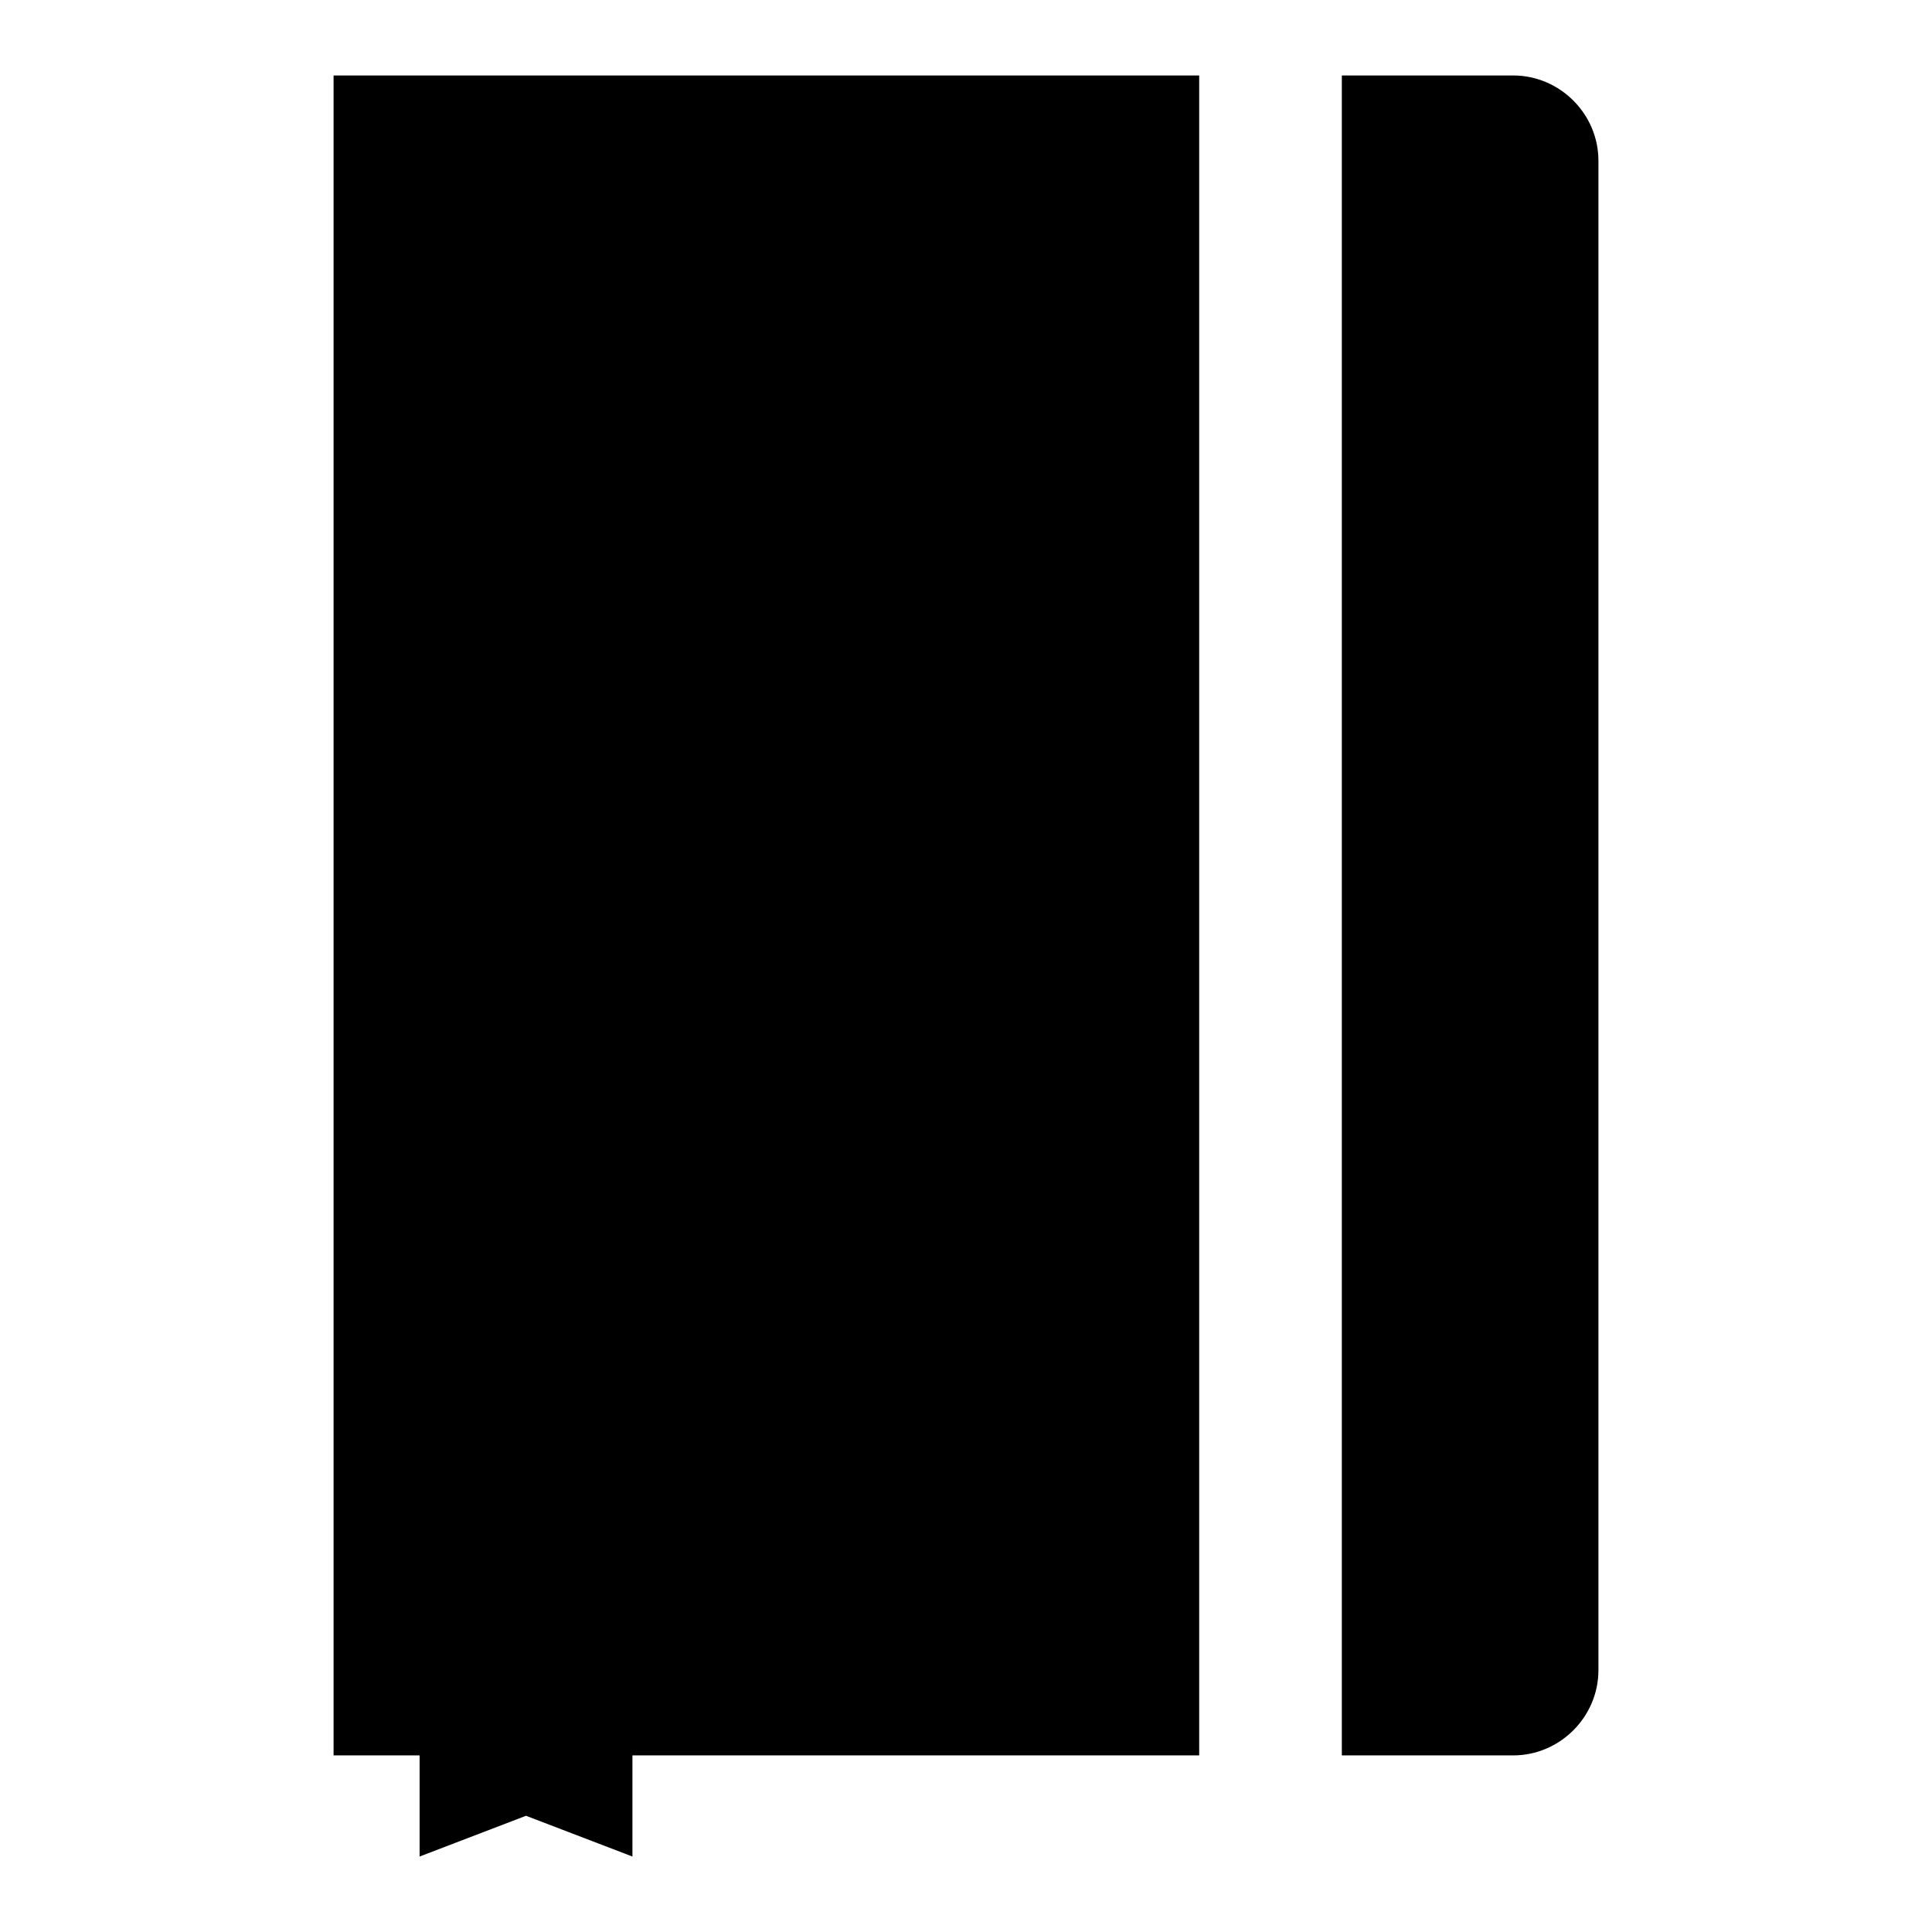
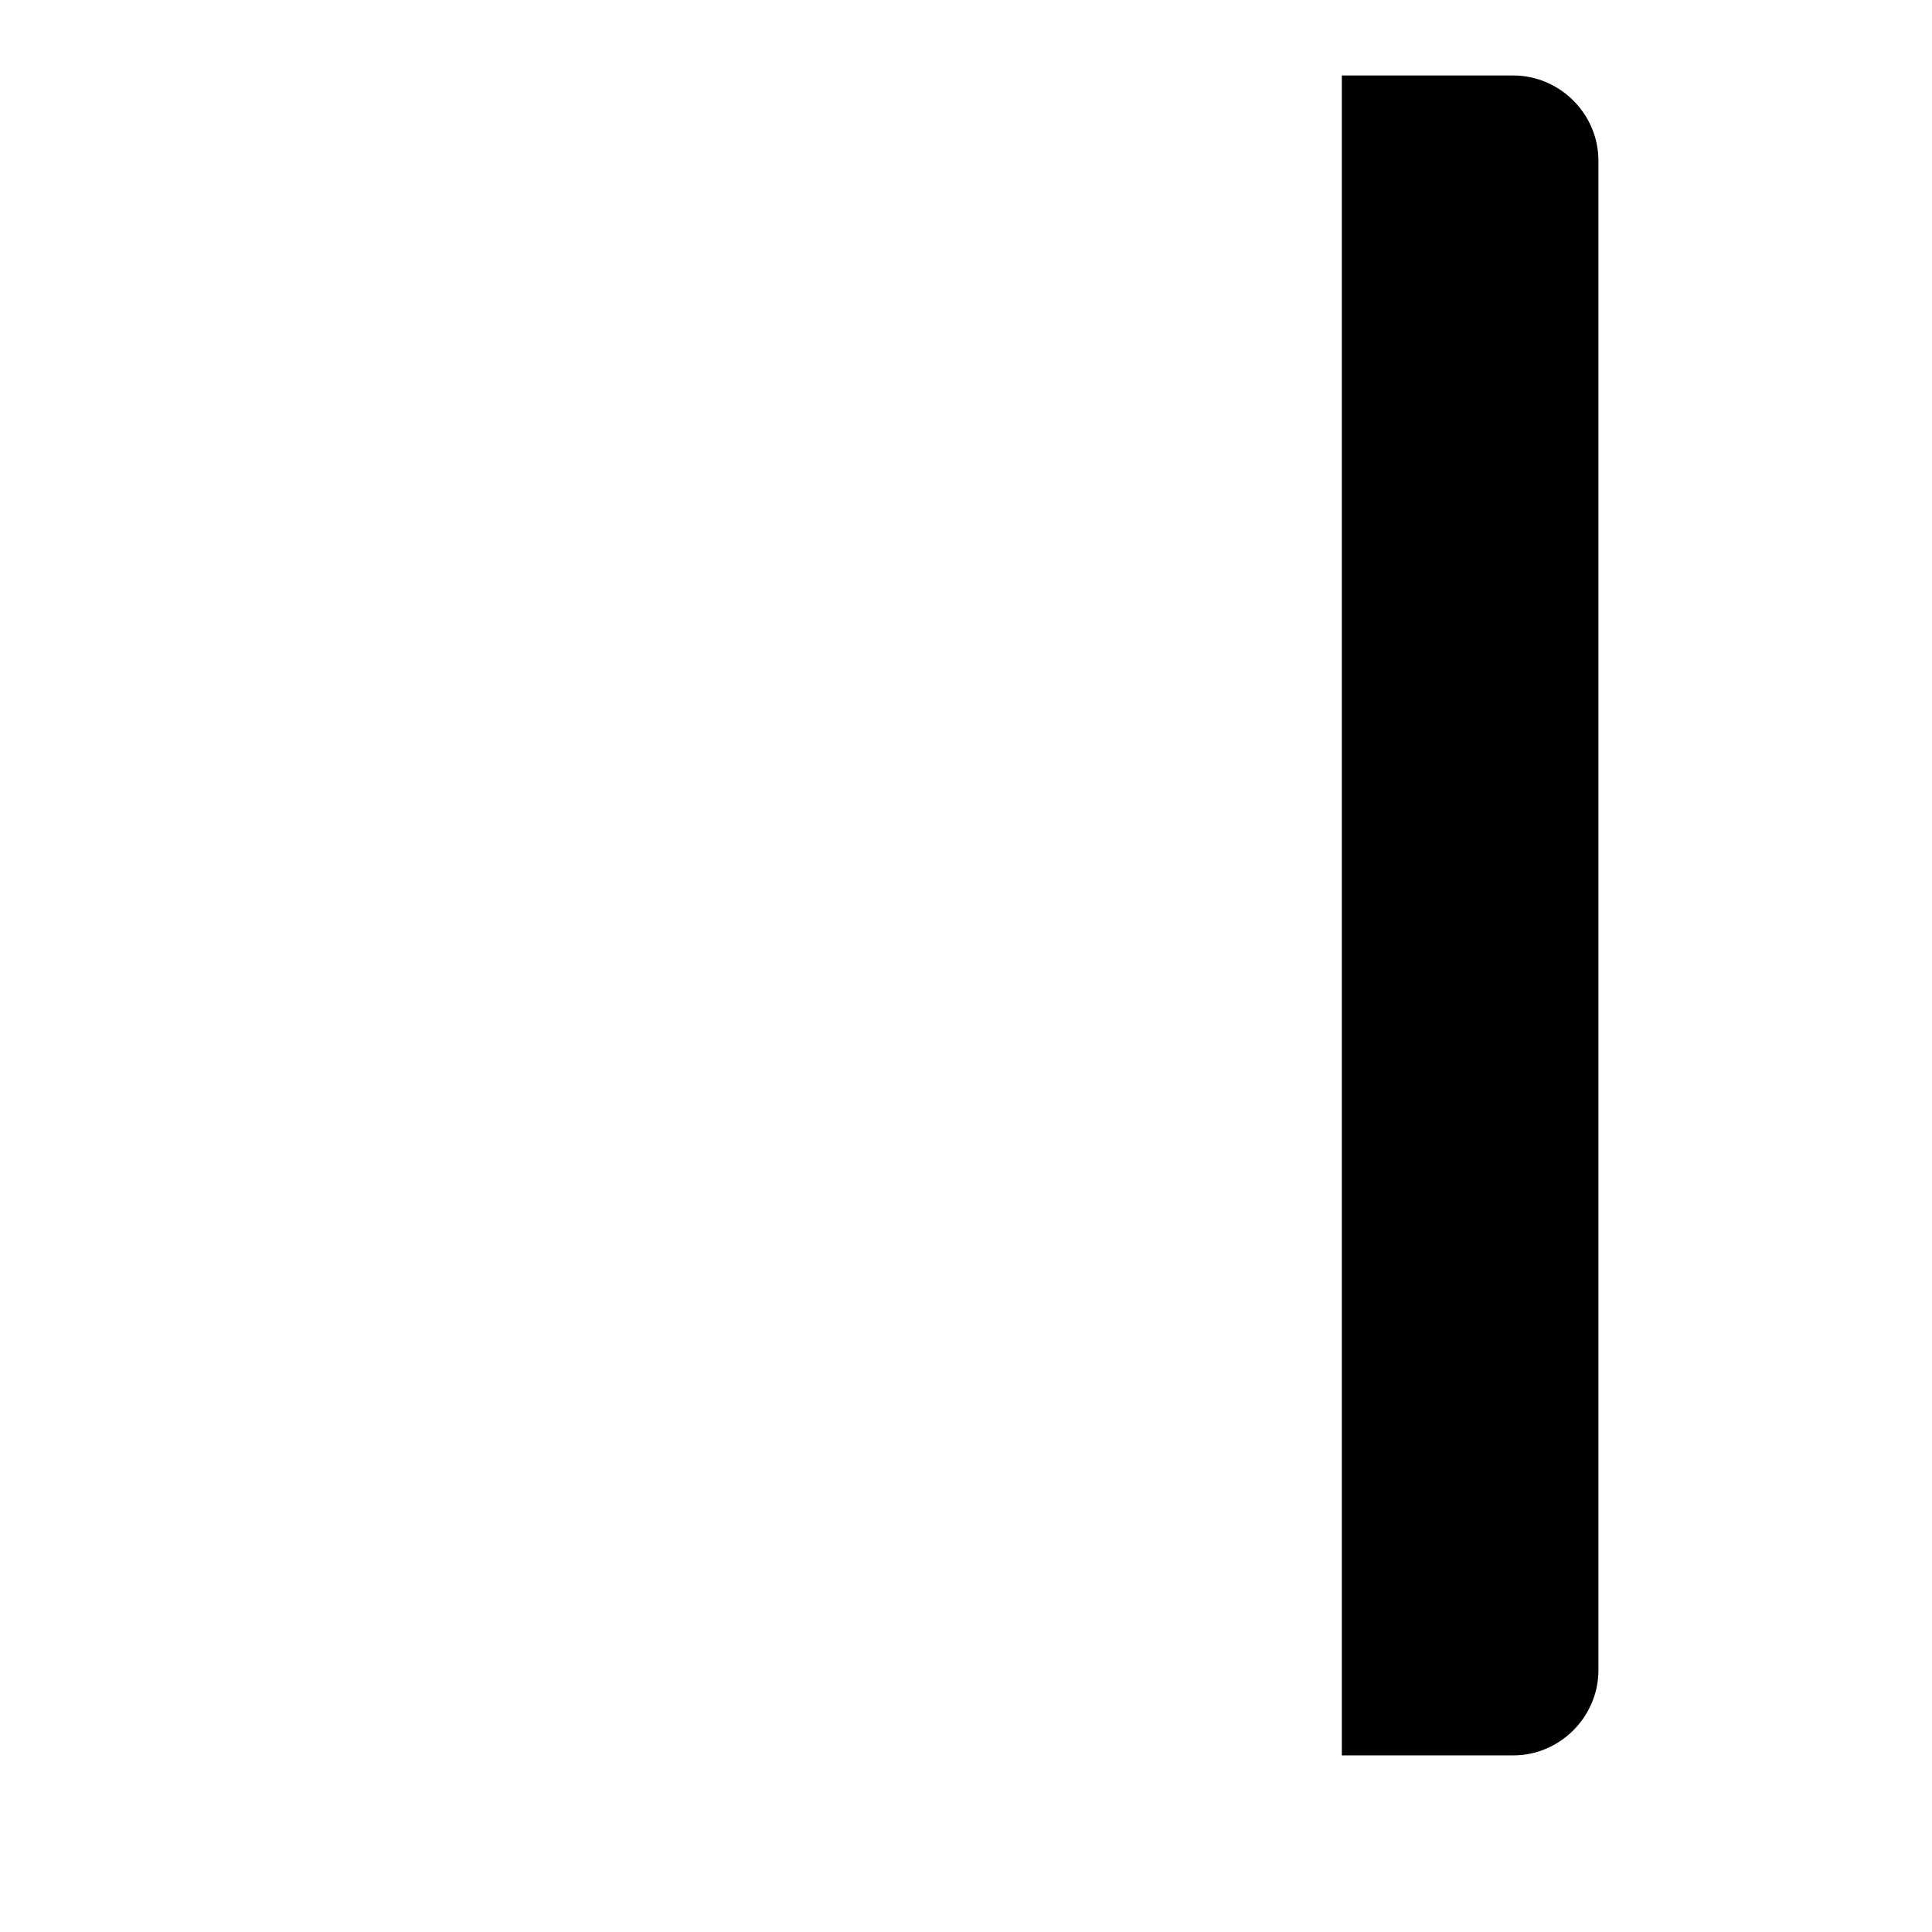
<svg xmlns="http://www.w3.org/2000/svg" version="1.1" x="0px" y="0px" viewBox="0 0 256 256" enable-background="new 0 0 256 256" xml:space="preserve">
  <g>
    <g>
      <g>
        <g>
          <path fill="#000000" d="M200.5,10h-22.7v222.6h22.7c6.2,0,11.3-5.1,11.3-11.3v-200C211.8,15.1,206.7,10,200.5,10z" />
-           <path fill="#000000" d="M158.9 10L44.2 10 44.2 232.6 55.6 232.6 55.6 246 69.7 240.6 83.8 246 83.8 232.6 158.9 232.6 z" />
        </g>
      </g>
      <g />
      <g />
      <g />
      <g />
      <g />
      <g />
      <g />
      <g />
      <g />
      <g />
      <g />
      <g />
      <g />
      <g />
      <g />
    </g>
  </g>
</svg>